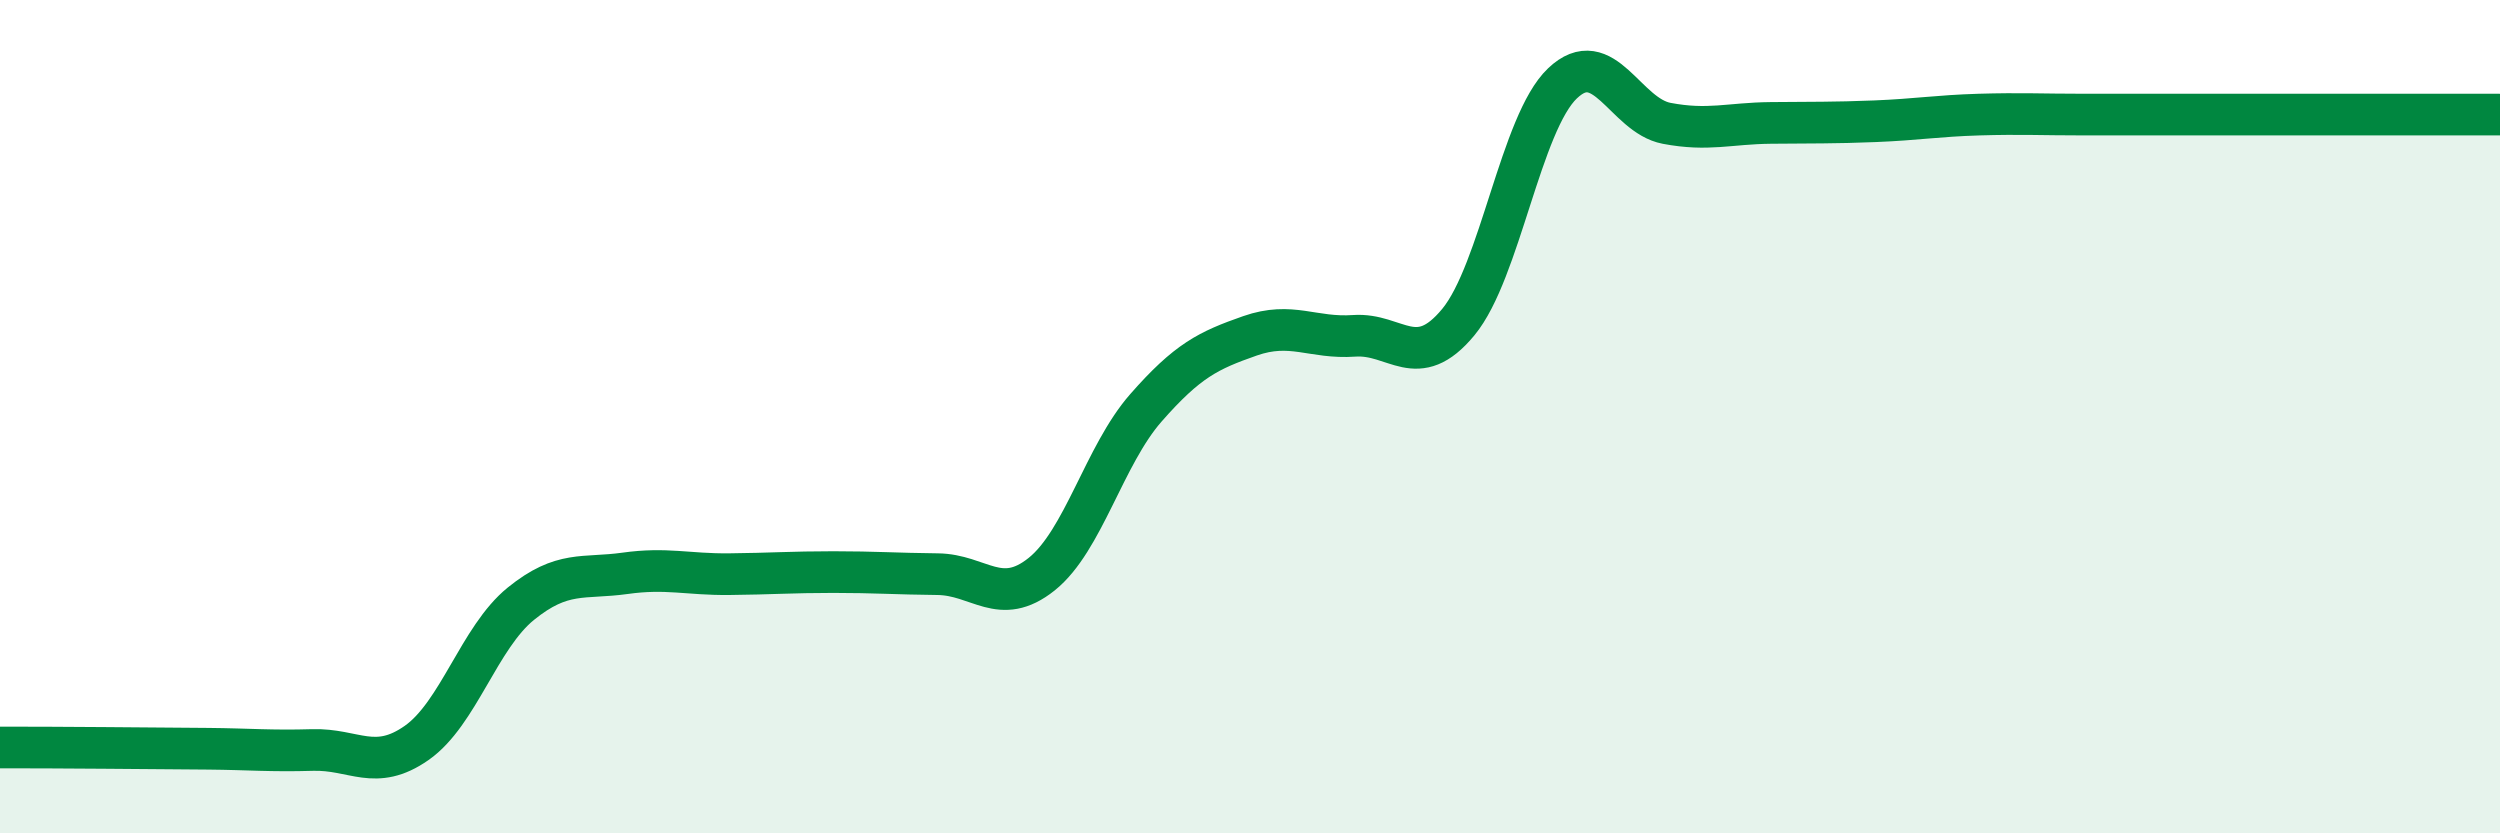
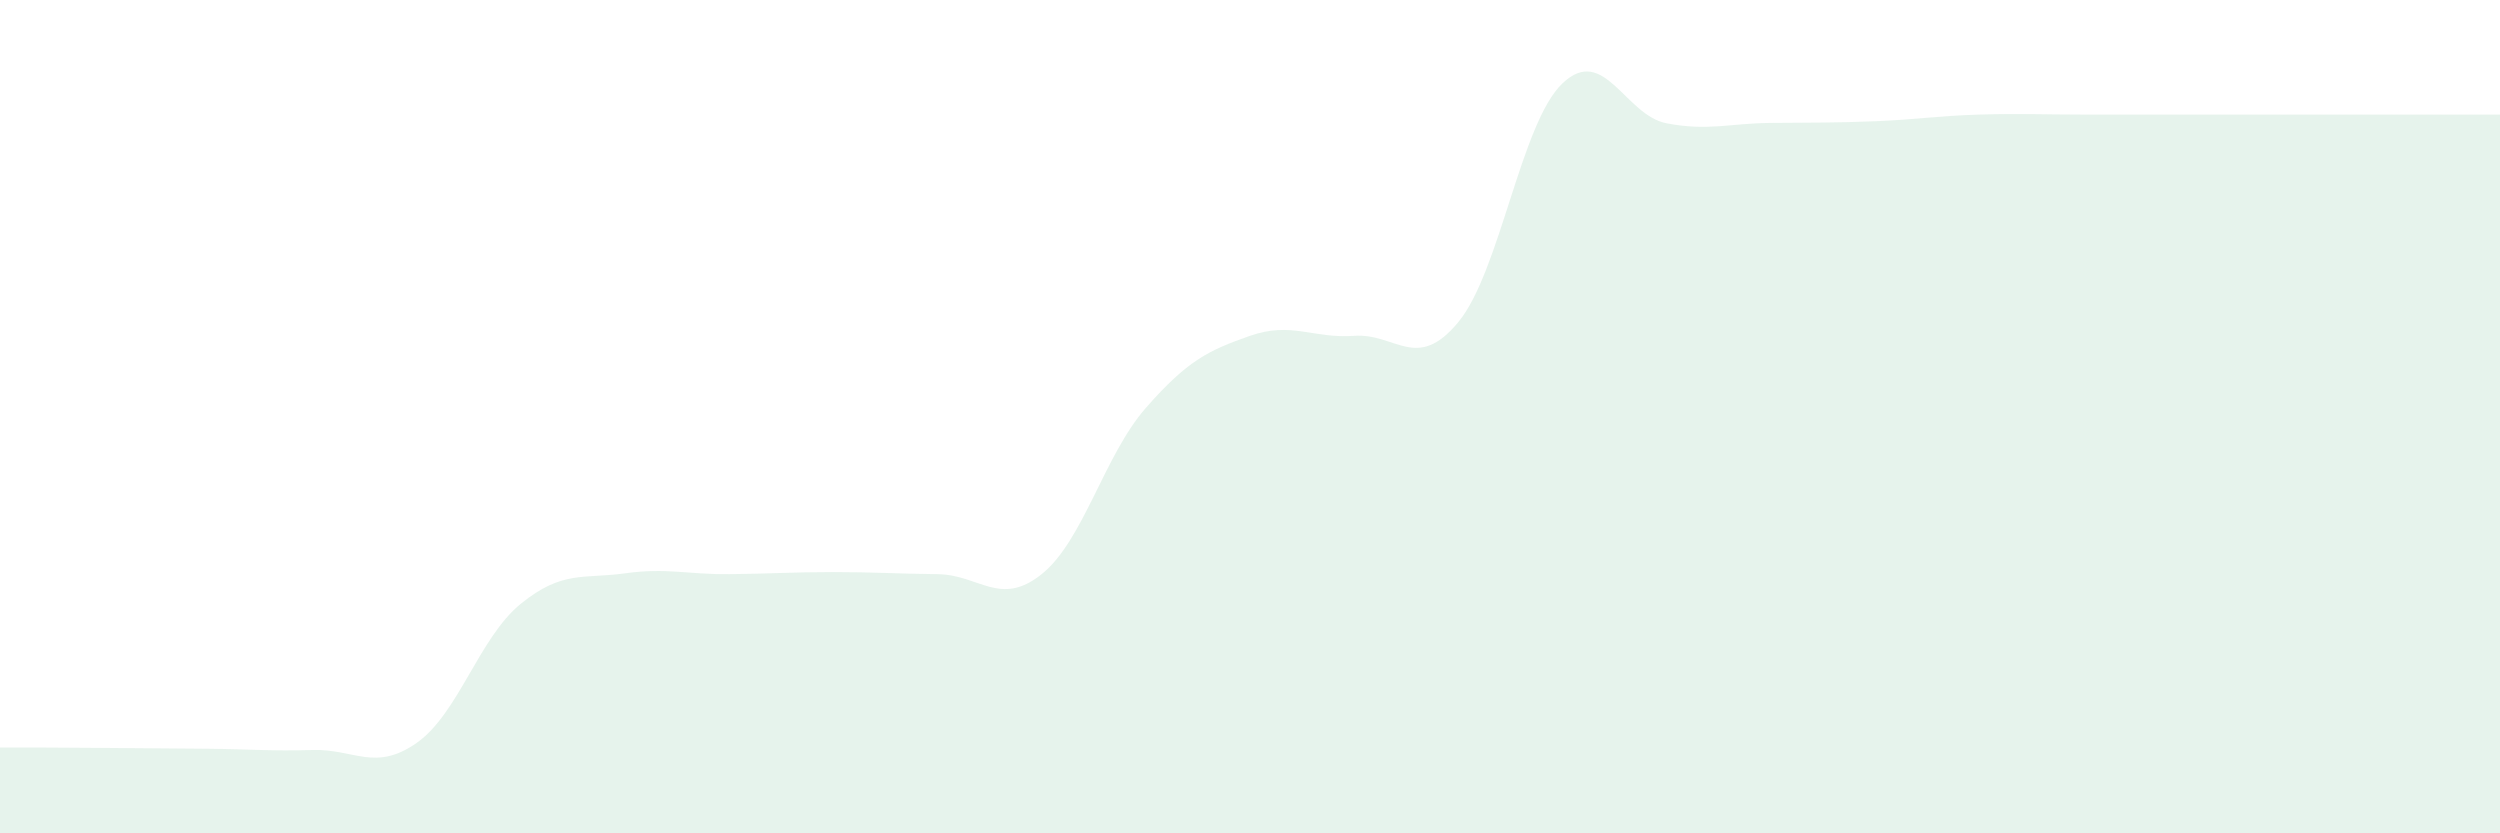
<svg xmlns="http://www.w3.org/2000/svg" width="60" height="20" viewBox="0 0 60 20">
  <path d="M 0,17.94 C 0.5,17.94 1.5,17.94 2.5,17.95 C 3.5,17.96 4,17.96 5,17.97 C 6,17.98 6.5,18.03 7.5,18 C 8.5,17.97 9,18.53 10,17.83 C 11,17.13 11.5,15.3 12.5,14.49 C 13.5,13.68 14,13.9 15,13.76 C 16,13.62 16.5,13.79 17.5,13.78 C 18.5,13.77 19,13.73 20,13.73 C 21,13.73 21.5,13.77 22.5,13.78 C 23.5,13.79 24,14.58 25,13.78 C 26,12.98 26.5,10.93 27.5,9.79 C 28.5,8.65 29,8.41 30,8.06 C 31,7.71 31.5,8.13 32.5,8.06 C 33.5,7.99 34,8.94 35,7.73 C 36,6.52 36.5,2.95 37.5,2 C 38.5,1.05 39,2.77 40,2.96 C 41,3.15 41.5,2.96 42.5,2.95 C 43.5,2.94 44,2.95 45,2.91 C 46,2.87 46.5,2.78 47.5,2.75 C 48.5,2.72 49,2.75 50,2.75 C 51,2.75 51.5,2.75 52.5,2.75 C 53.5,2.75 53.5,2.75 55,2.75 C 56.5,2.75 59,2.75 60,2.75L60 20L0 20Z" fill="#008740" opacity="0.1" stroke-linecap="round" stroke-linejoin="round" />
-   <path d="M 0,17.94 C 0.5,17.94 1.5,17.94 2.5,17.95 C 3.5,17.96 4,17.96 5,17.97 C 6,17.98 6.5,18.03 7.5,18 C 8.5,17.97 9,18.53 10,17.83 C 11,17.13 11.5,15.3 12.5,14.49 C 13.5,13.68 14,13.9 15,13.76 C 16,13.62 16.5,13.79 17.5,13.78 C 18.5,13.77 19,13.73 20,13.73 C 21,13.73 21.5,13.77 22.5,13.78 C 23.5,13.79 24,14.58 25,13.78 C 26,12.98 26.5,10.93 27.5,9.79 C 28.5,8.65 29,8.41 30,8.06 C 31,7.71 31.5,8.13 32.5,8.06 C 33.5,7.99 34,8.94 35,7.73 C 36,6.52 36.5,2.95 37.5,2 C 38.5,1.05 39,2.77 40,2.96 C 41,3.15 41.5,2.96 42.5,2.95 C 43.5,2.94 44,2.95 45,2.91 C 46,2.87 46.5,2.78 47.5,2.75 C 48.5,2.72 49,2.75 50,2.75 C 51,2.75 51.5,2.75 52.5,2.75 C 53.5,2.75 53.5,2.75 55,2.75 C 56.5,2.75 59,2.75 60,2.75" stroke="#008740" stroke-width="1" fill="none" stroke-linecap="round" stroke-linejoin="round" />
</svg>